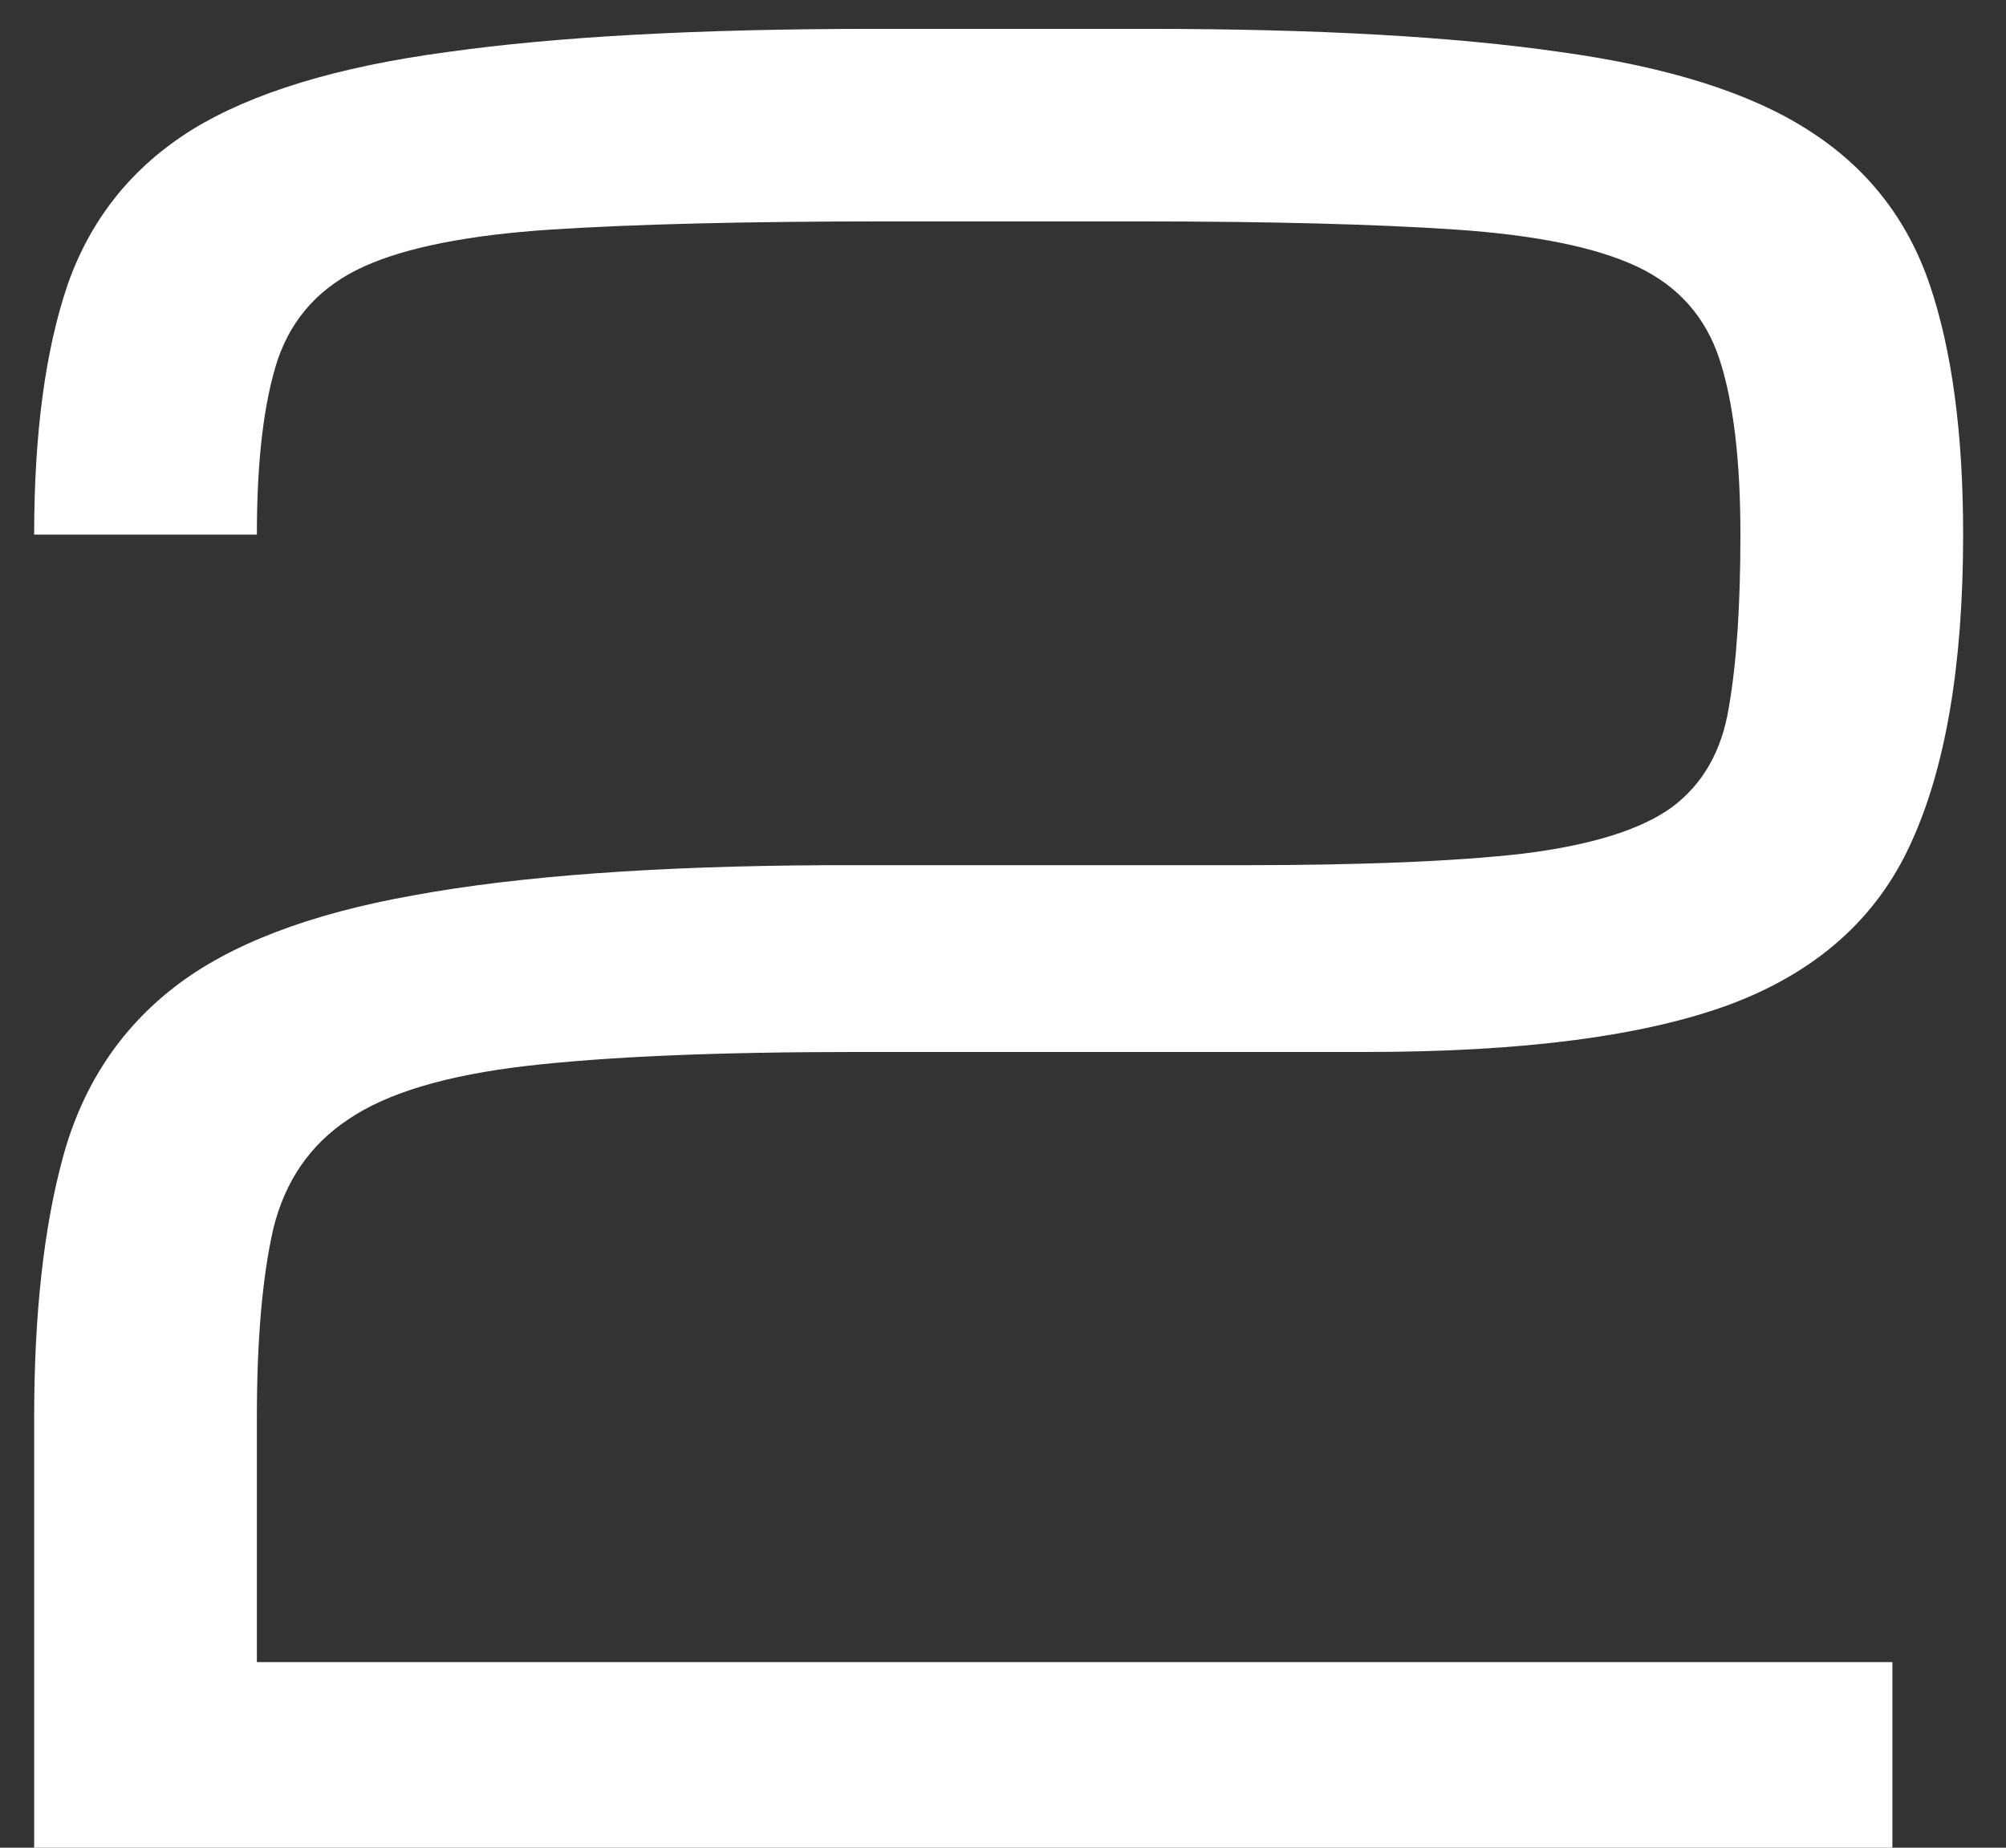
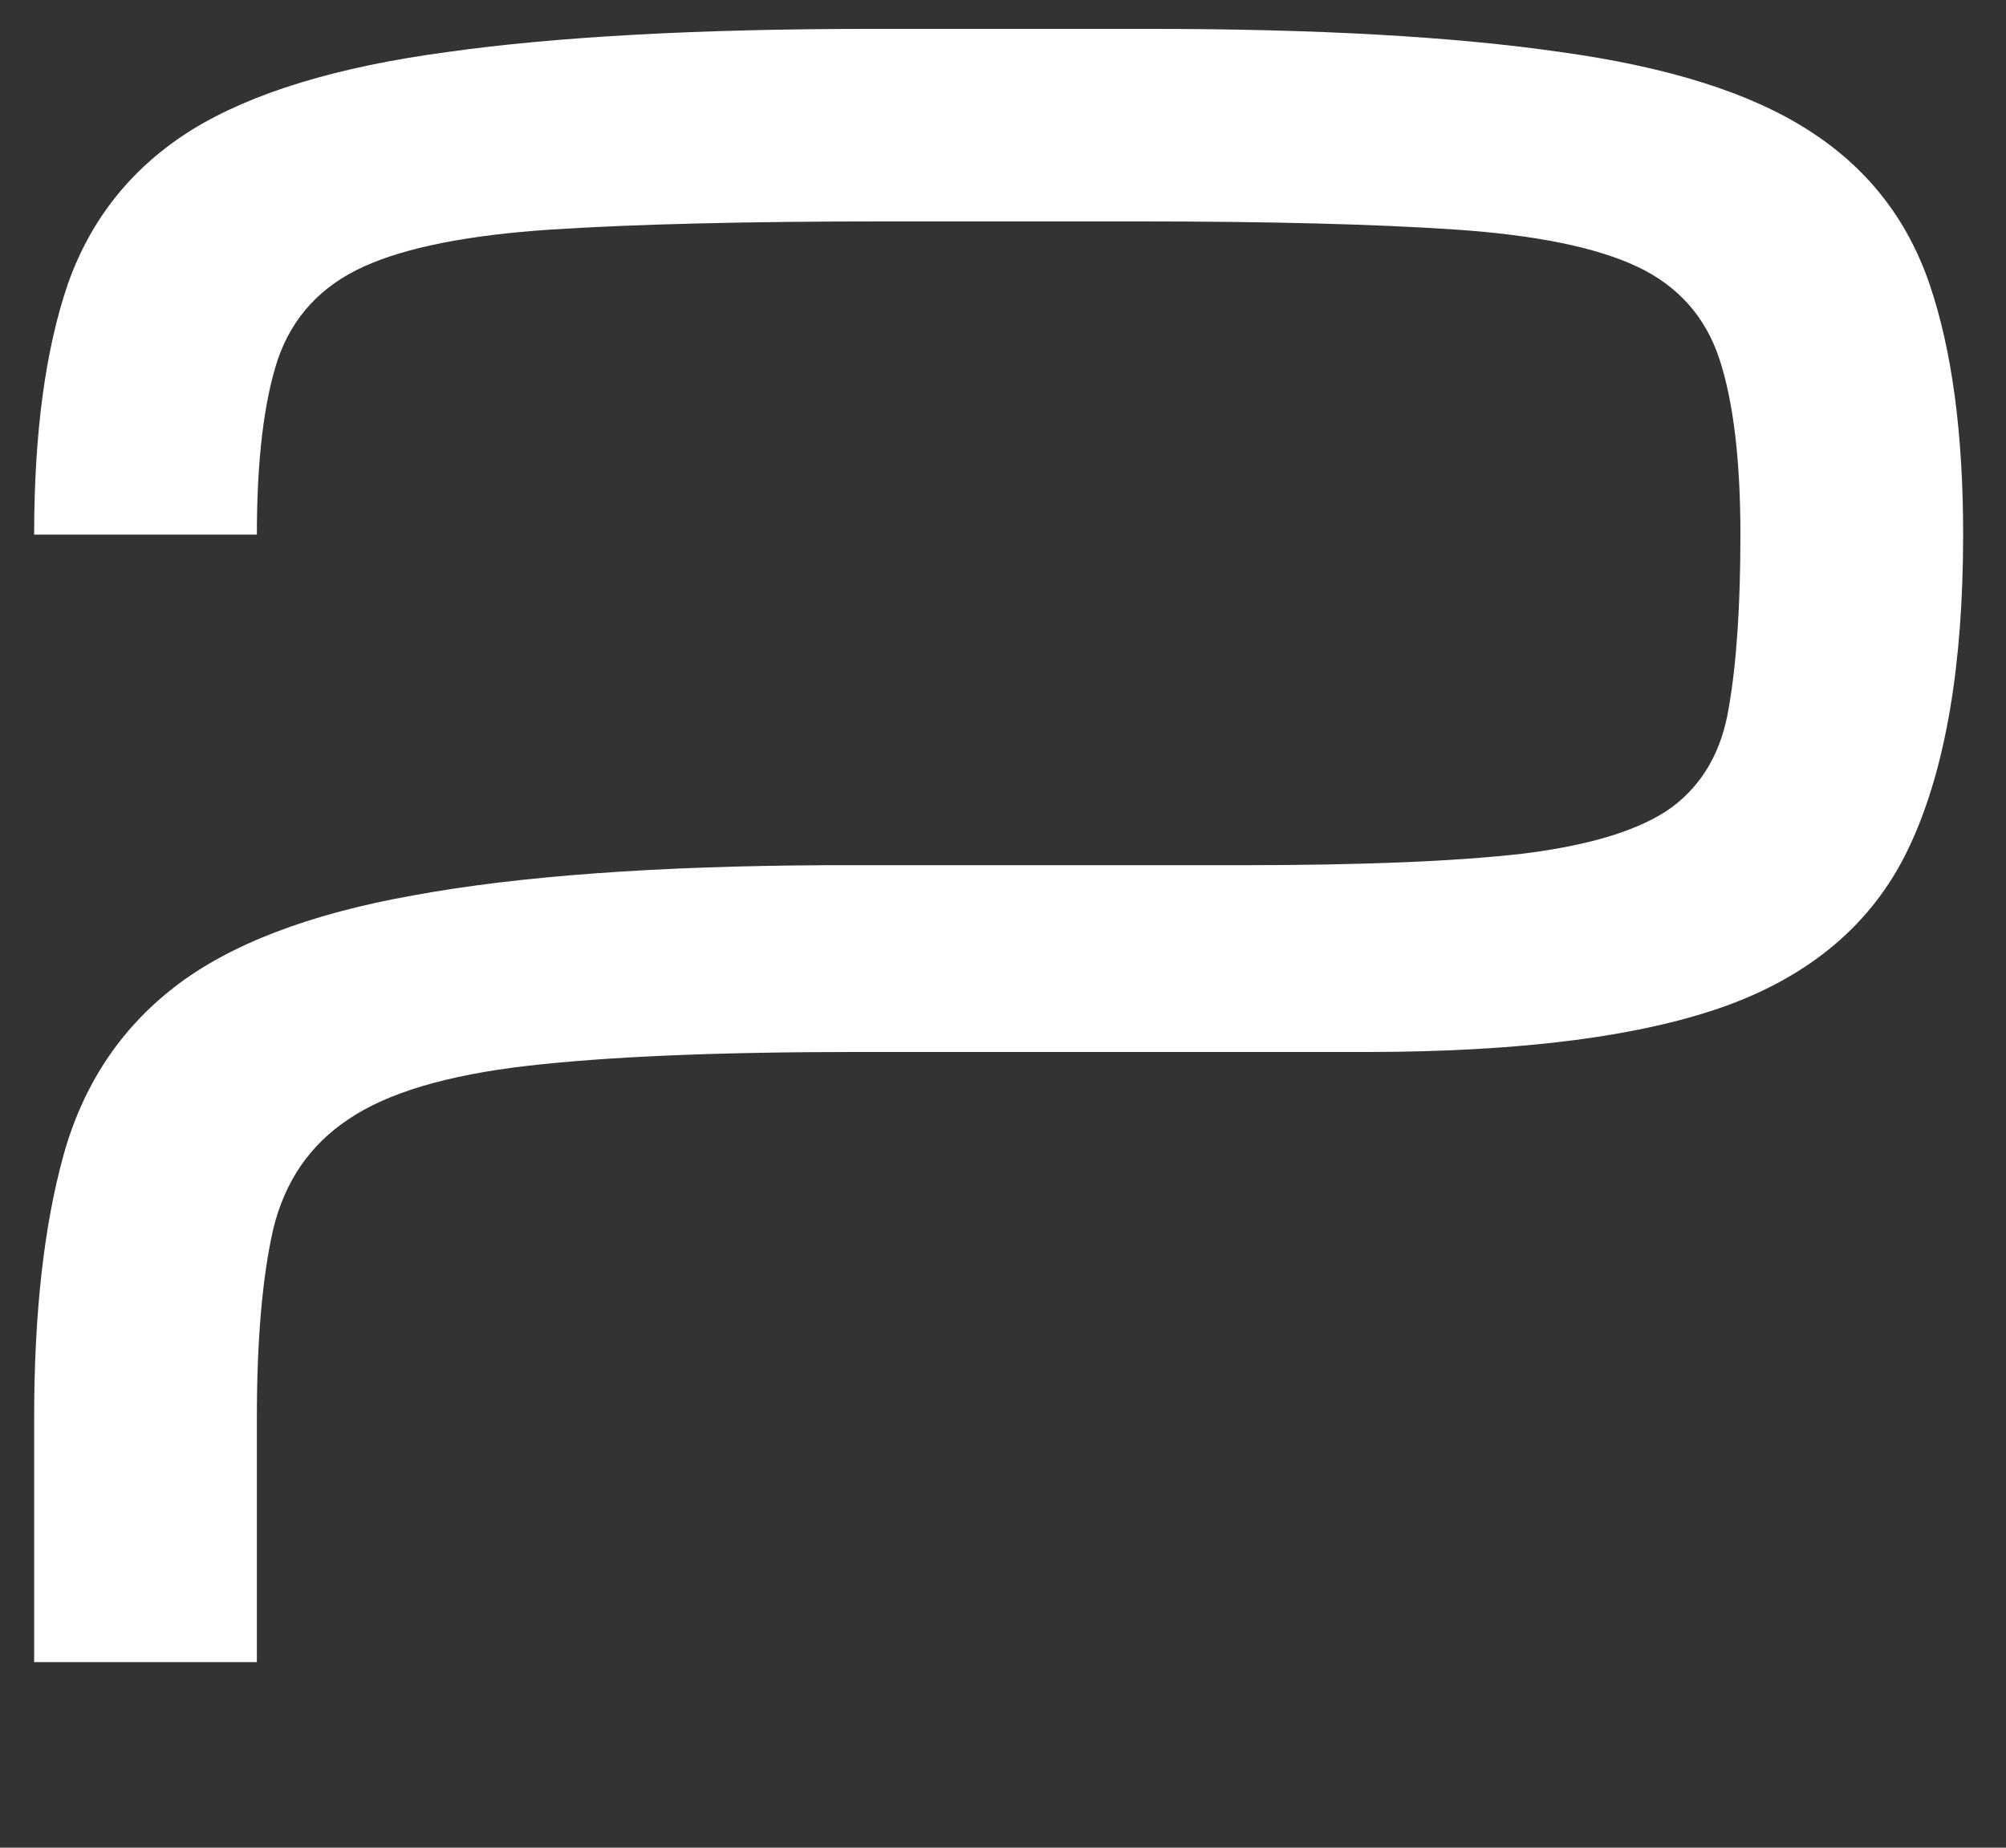
<svg xmlns="http://www.w3.org/2000/svg" width="38" height="35" viewBox="0 0 38 35" fill="none">
  <rect x="0" y="0" width="38" height="35" fill="#333333" stroke="none" />
-   <path d="M0.647 26.848C0.647 24.885 0.831 23.237 1.197 21.904C1.563 20.571 2.266 19.502 3.306 18.696C4.346 17.891 5.855 17.312 7.833 16.96C9.825 16.594 12.432 16.404 15.655 16.389H23.521C25.806 16.389 27.586 16.316 28.86 16.169C30.149 16.008 31.087 15.715 31.673 15.29C32.259 14.851 32.618 14.221 32.749 13.401C32.896 12.566 32.969 11.475 32.969 10.127C32.969 8.721 32.837 7.615 32.574 6.809C32.31 6.003 31.79 5.417 31.014 5.051C30.237 4.685 29.087 4.451 27.564 4.348C26.055 4.246 24.048 4.194 21.544 4.194H16.753C14.131 4.194 12.029 4.246 10.447 4.348C8.88 4.451 7.693 4.685 6.888 5.051C6.082 5.417 5.54 6.003 5.262 6.809C4.998 7.615 4.866 8.721 4.866 10.127H0.647C0.647 8.208 0.86 6.626 1.285 5.381C1.724 4.136 2.508 3.162 3.636 2.458C4.778 1.755 6.39 1.265 8.47 0.986C10.55 0.693 13.238 0.547 16.534 0.547H21.763C24.942 0.547 27.542 0.693 29.564 0.986C31.585 1.265 33.145 1.755 34.244 2.458C35.357 3.162 36.126 4.136 36.551 5.381C36.976 6.626 37.188 8.208 37.188 10.127C37.188 12.588 36.858 14.536 36.199 15.972C35.555 17.393 34.412 18.411 32.772 19.026C31.145 19.627 28.846 19.927 25.872 19.927H16.204C13.582 19.927 11.509 20.015 9.986 20.19C8.462 20.366 7.334 20.703 6.602 21.201C5.87 21.685 5.394 22.38 5.174 23.289C4.969 24.197 4.866 25.383 4.866 26.848V31.484H35.848V35H0.647V26.848Z" fill="white" />
+   <path d="M0.647 26.848C0.647 24.885 0.831 23.237 1.197 21.904C1.563 20.571 2.266 19.502 3.306 18.696C4.346 17.891 5.855 17.312 7.833 16.96C9.825 16.594 12.432 16.404 15.655 16.389H23.521C25.806 16.389 27.586 16.316 28.86 16.169C30.149 16.008 31.087 15.715 31.673 15.29C32.259 14.851 32.618 14.221 32.749 13.401C32.896 12.566 32.969 11.475 32.969 10.127C32.969 8.721 32.837 7.615 32.574 6.809C32.31 6.003 31.79 5.417 31.014 5.051C30.237 4.685 29.087 4.451 27.564 4.348C26.055 4.246 24.048 4.194 21.544 4.194H16.753C14.131 4.194 12.029 4.246 10.447 4.348C8.88 4.451 7.693 4.685 6.888 5.051C6.082 5.417 5.54 6.003 5.262 6.809C4.998 7.615 4.866 8.721 4.866 10.127H0.647C0.647 8.208 0.86 6.626 1.285 5.381C1.724 4.136 2.508 3.162 3.636 2.458C4.778 1.755 6.39 1.265 8.47 0.986C10.55 0.693 13.238 0.547 16.534 0.547H21.763C24.942 0.547 27.542 0.693 29.564 0.986C31.585 1.265 33.145 1.755 34.244 2.458C35.357 3.162 36.126 4.136 36.551 5.381C36.976 6.626 37.188 8.208 37.188 10.127C37.188 12.588 36.858 14.536 36.199 15.972C35.555 17.393 34.412 18.411 32.772 19.026C31.145 19.627 28.846 19.927 25.872 19.927H16.204C13.582 19.927 11.509 20.015 9.986 20.19C8.462 20.366 7.334 20.703 6.602 21.201C5.87 21.685 5.394 22.38 5.174 23.289C4.969 24.197 4.866 25.383 4.866 26.848V31.484H35.848H0.647V26.848Z" fill="white" />
</svg>